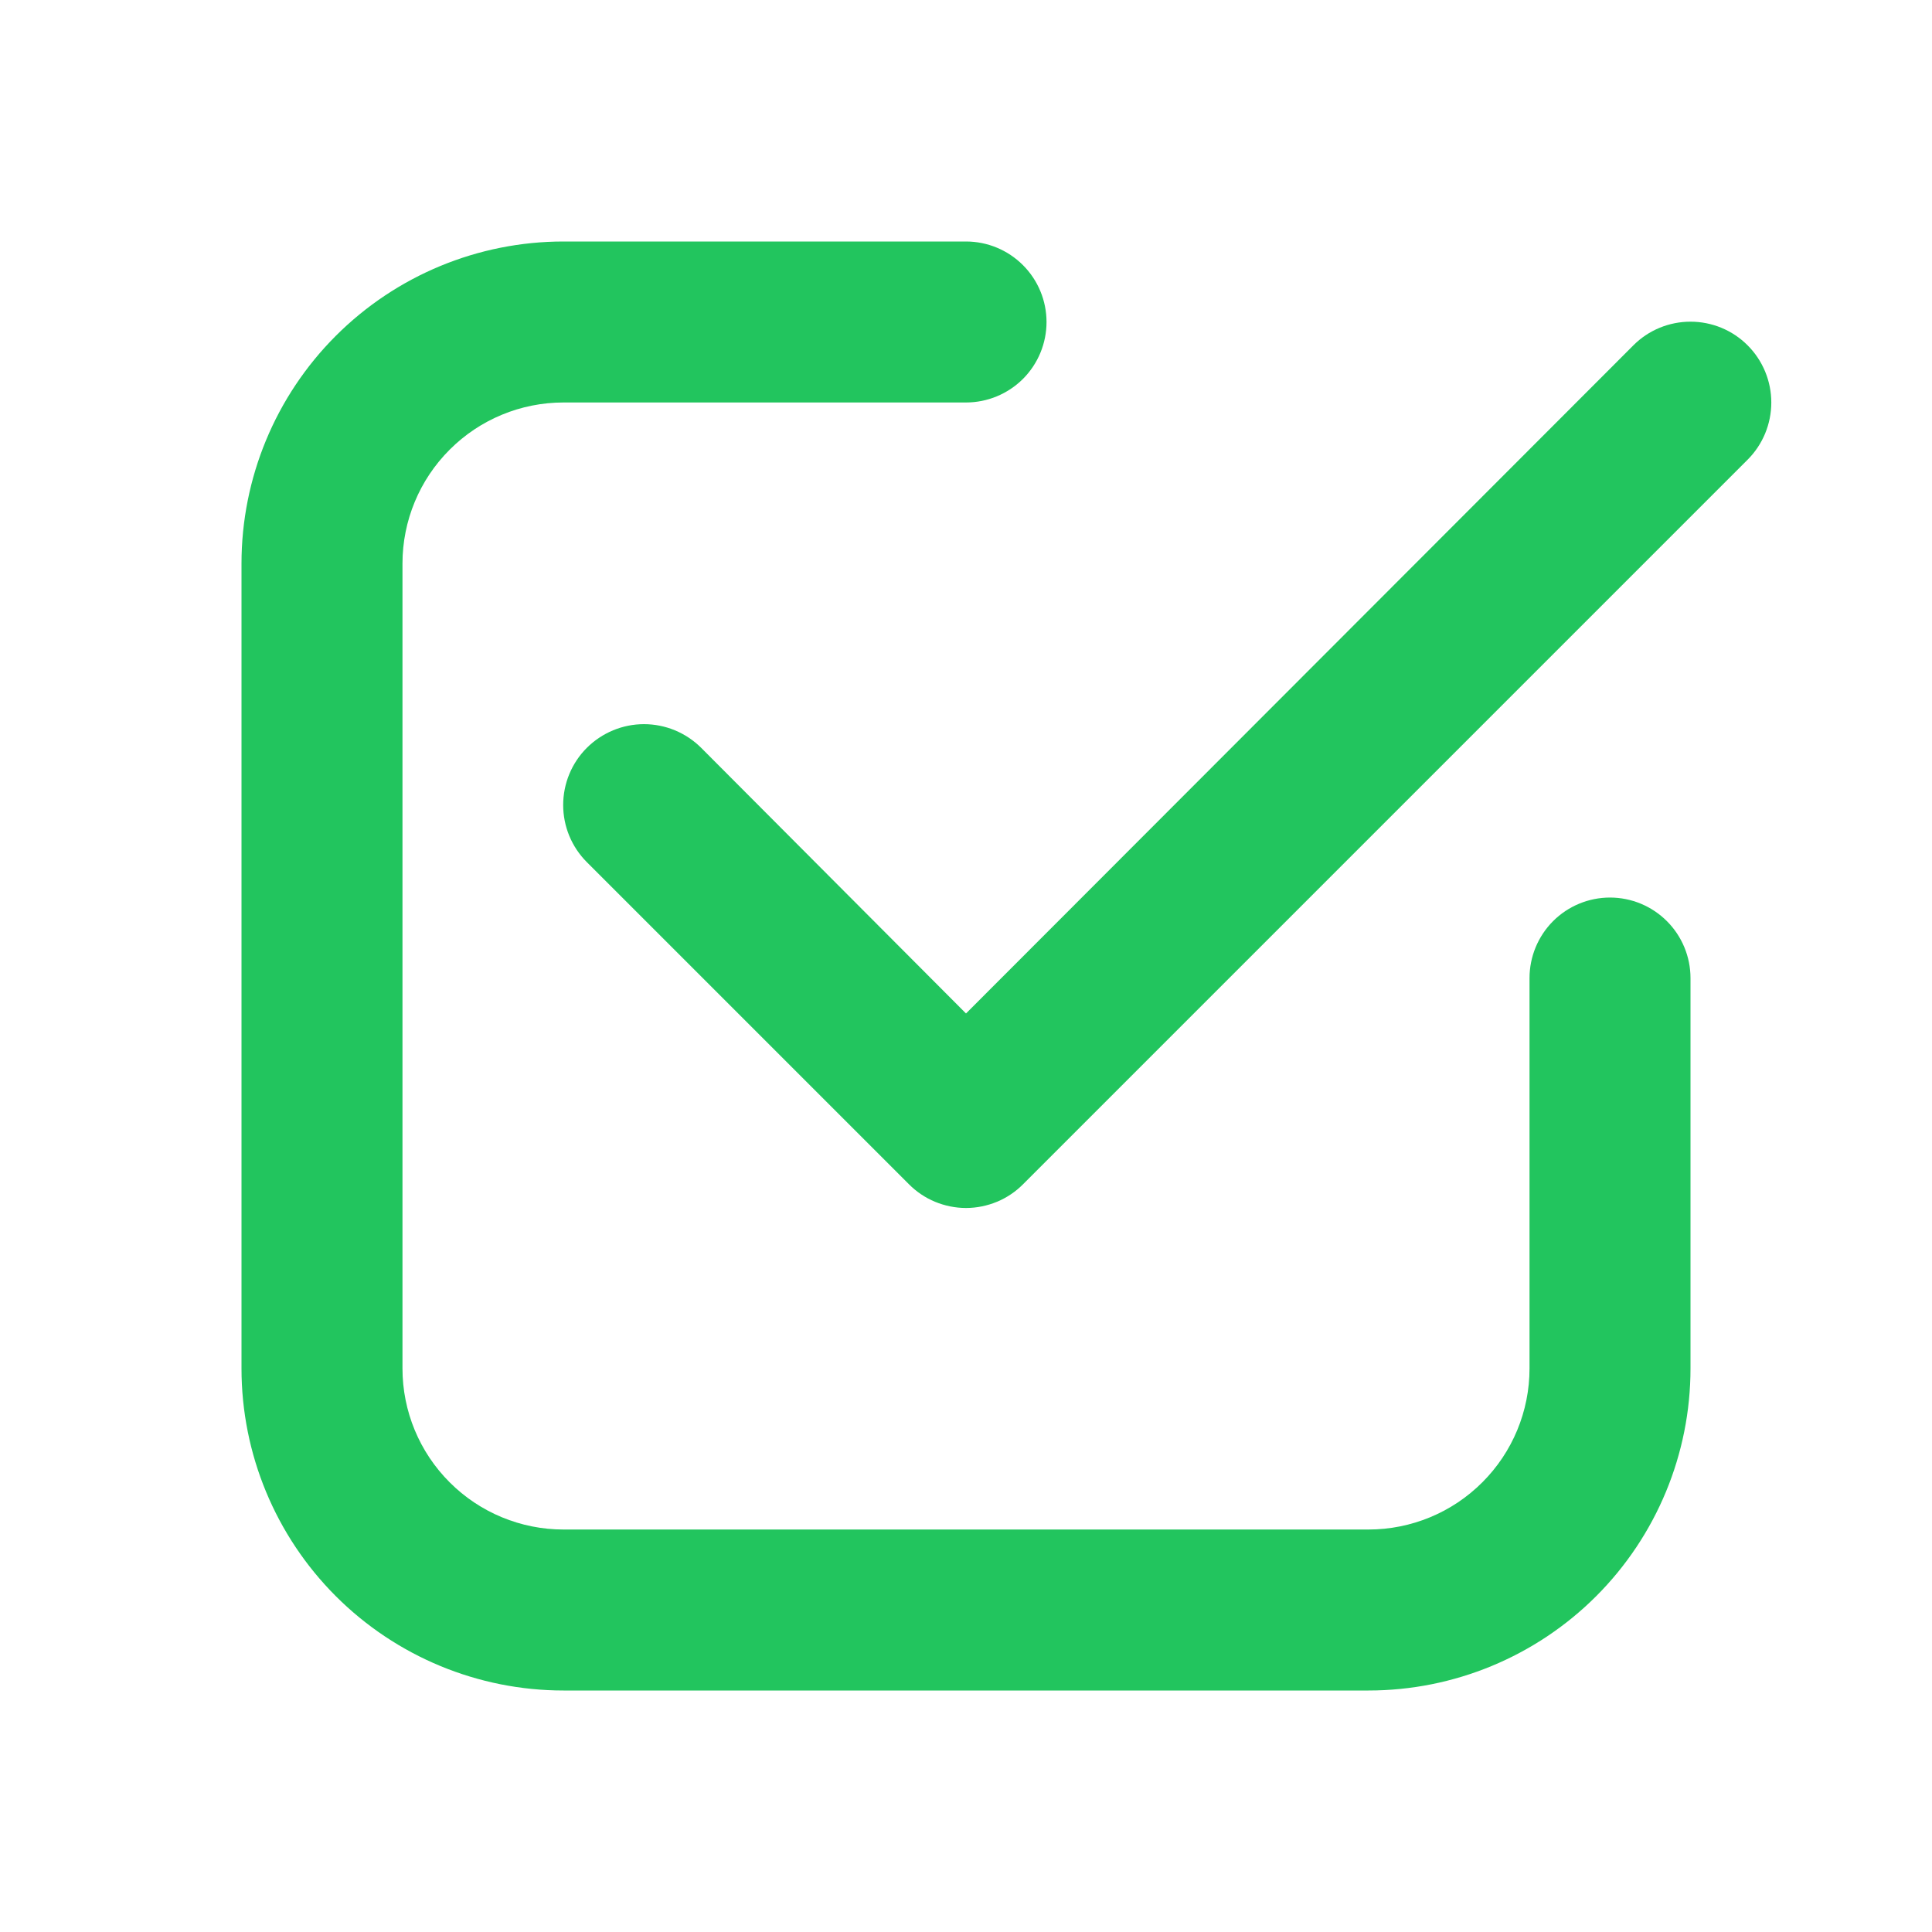
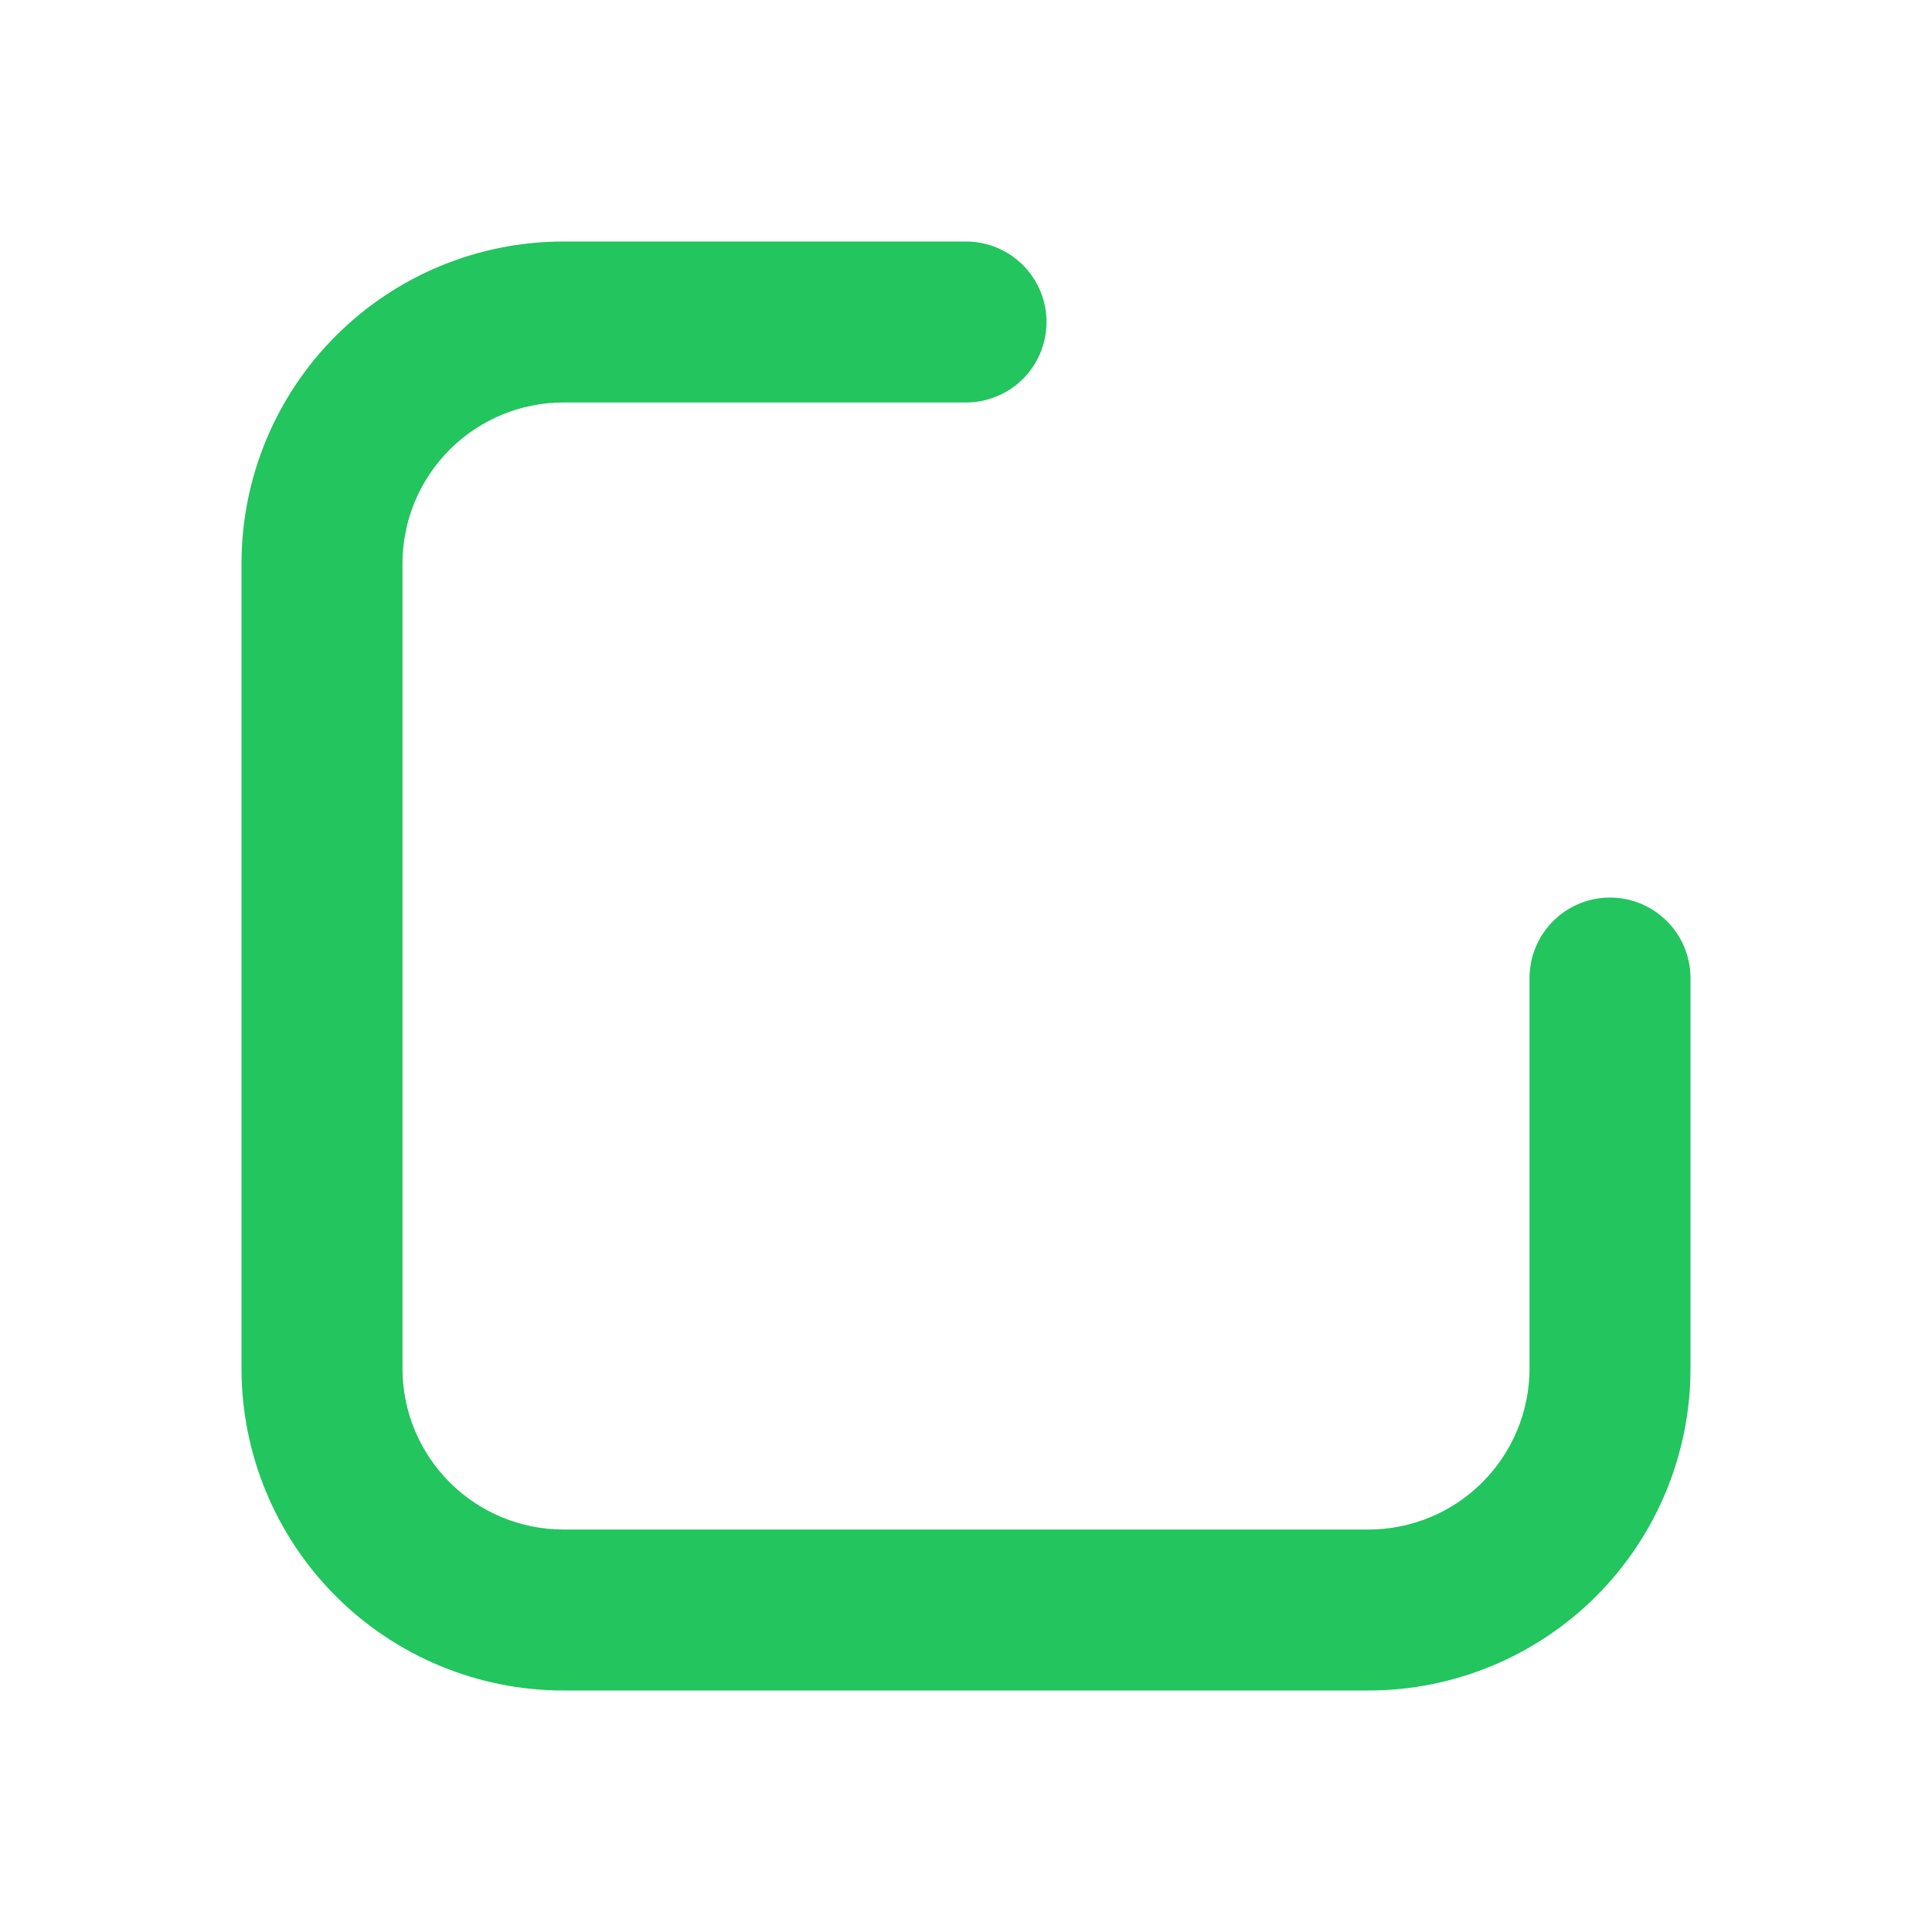
<svg xmlns="http://www.w3.org/2000/svg" width="28" height="28" viewBox="0 0 28 28" fill="none">
  <path d="M8.167 24.5H19.833C21.071 24.5 22.258 24.008 23.133 23.133C24.008 22.258 24.5 21.071 24.5 19.833V14.175C24.5 13.866 24.377 13.569 24.158 13.35C23.939 13.131 23.643 13.008 23.333 13.008C23.024 13.008 22.727 13.131 22.508 13.35C22.29 13.569 22.167 13.866 22.167 14.175V19.833C22.167 20.452 21.921 21.046 21.483 21.483C21.046 21.921 20.452 22.167 19.833 22.167H8.167C7.548 22.167 6.954 21.921 6.517 21.483C6.079 21.046 5.833 20.452 5.833 19.833V8.167C5.833 7.548 6.079 6.954 6.517 6.517C6.954 6.079 7.548 5.833 8.167 5.833H14C14.309 5.833 14.606 5.71 14.825 5.492C15.044 5.273 15.167 4.976 15.167 4.667C15.167 4.357 15.044 4.061 14.825 3.842C14.606 3.623 14.309 3.5 14 3.5H8.167C6.929 3.5 5.742 3.992 4.867 4.867C3.992 5.742 3.5 6.929 3.5 8.167V19.833C3.5 21.071 3.992 22.258 4.867 23.133C5.742 24.008 6.929 24.5 8.167 24.5Z" fill="#22C55E" />
-   <path d="M23.672 5.005L14 14.688L10.162 10.838C9.942 10.619 9.644 10.495 9.333 10.495C9.023 10.495 8.725 10.619 8.505 10.838C8.285 11.058 8.162 11.356 8.162 11.667C8.162 11.82 8.192 11.973 8.251 12.115C8.31 12.257 8.396 12.386 8.505 12.495L13.172 17.162C13.28 17.271 13.409 17.358 13.551 17.417C13.694 17.476 13.846 17.507 14 17.507C14.154 17.507 14.306 17.476 14.449 17.417C14.591 17.358 14.72 17.271 14.828 17.162L25.328 6.662C25.548 6.442 25.671 6.144 25.671 5.833C25.671 5.523 25.548 5.225 25.328 5.005C25.109 4.785 24.811 4.662 24.5 4.662C24.189 4.662 23.891 4.785 23.672 5.005Z" fill="#22C55E" />
</svg>